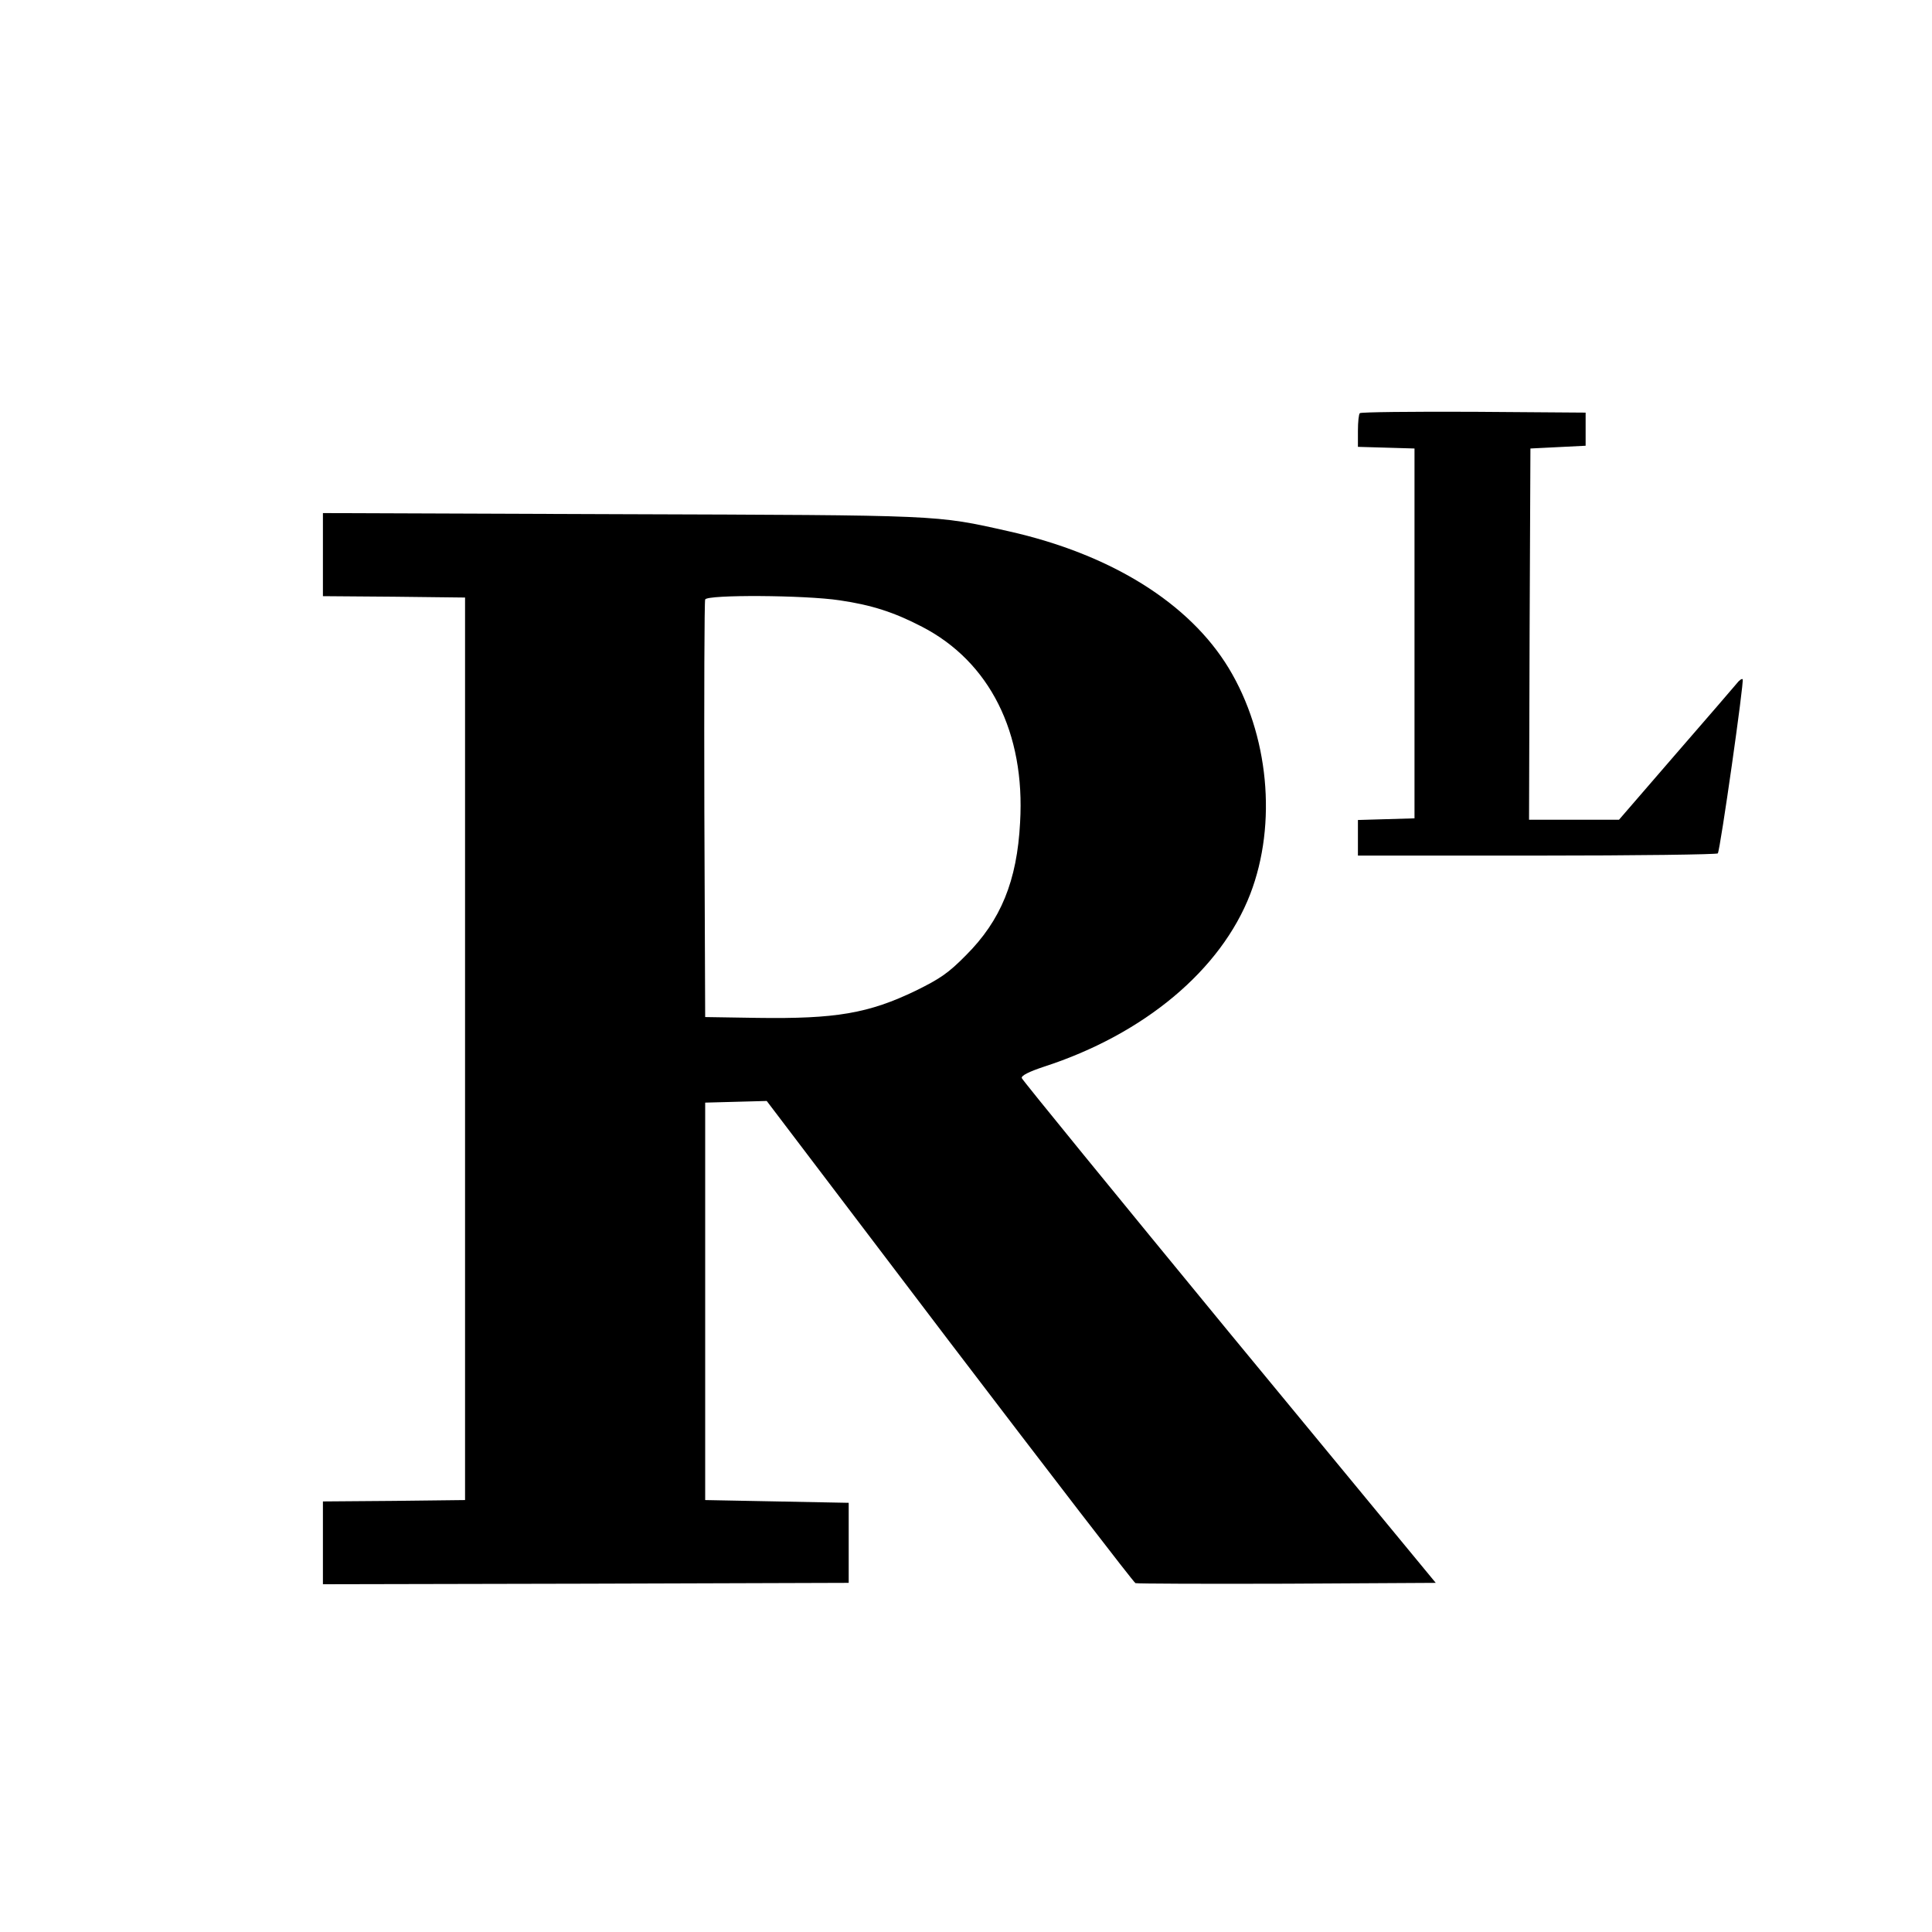
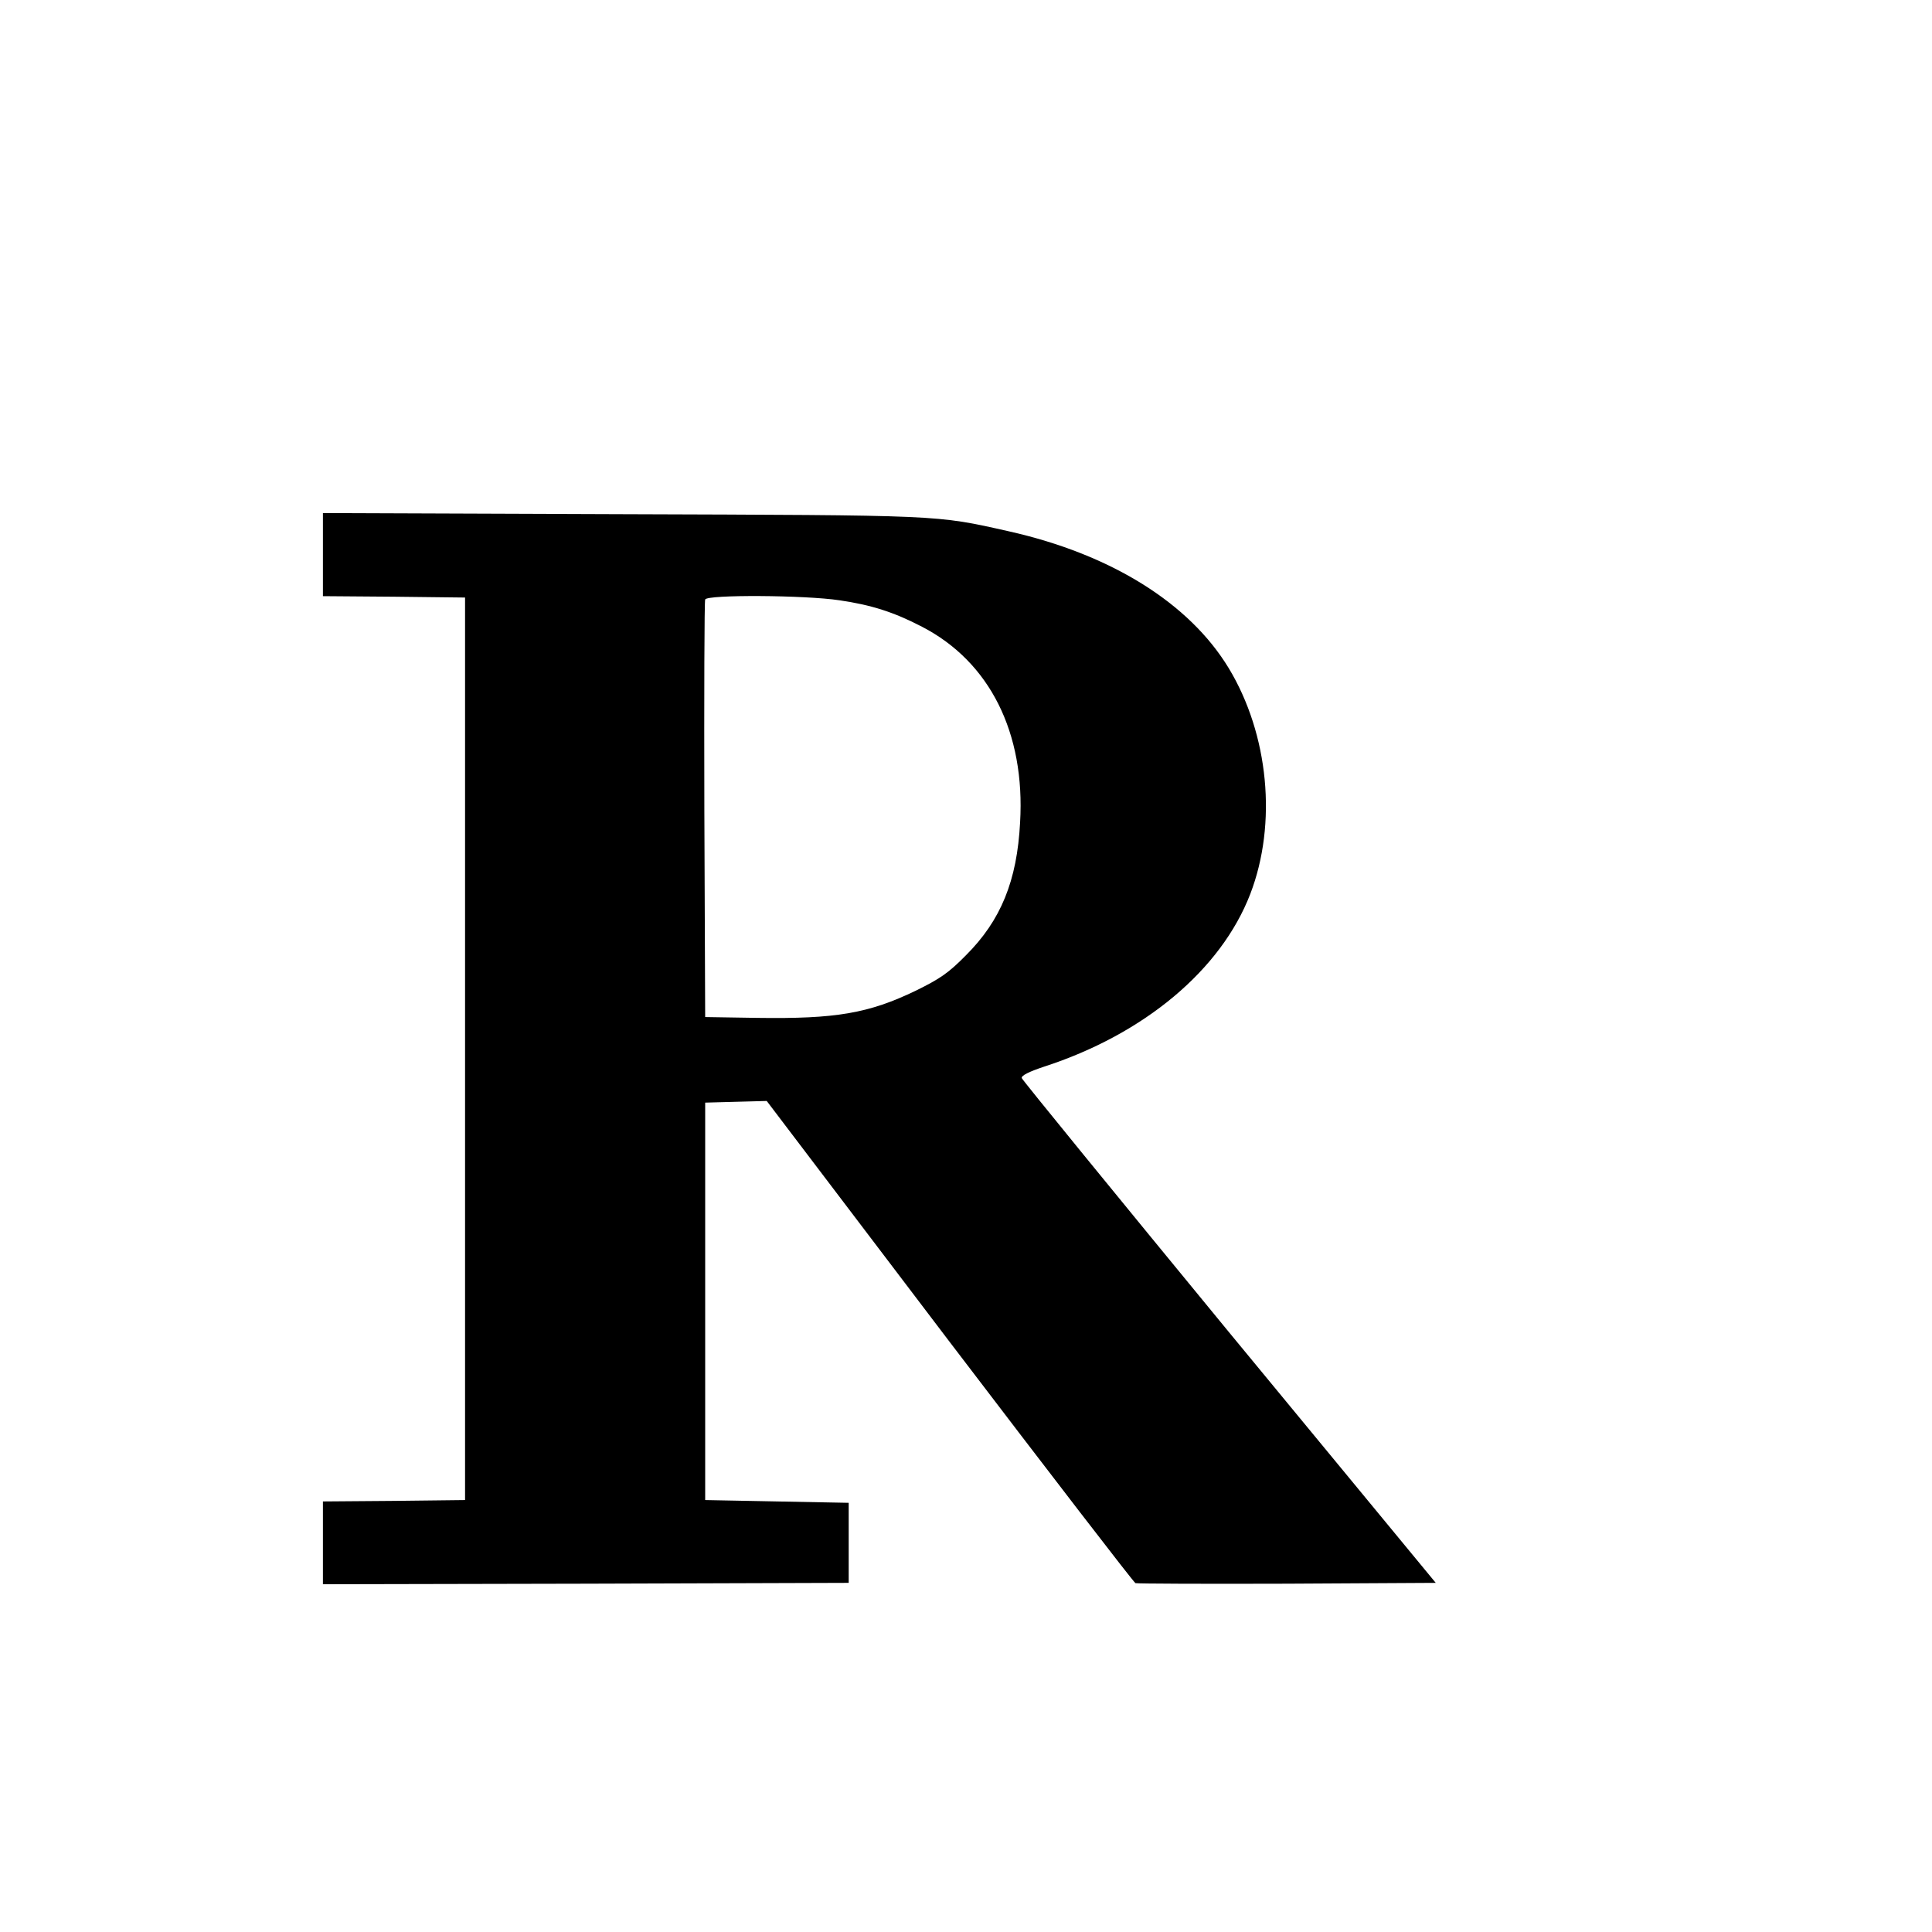
<svg xmlns="http://www.w3.org/2000/svg" version="1.0" width="700pt" height="700pt" viewBox="0 0 700 700" preserveAspectRatio="xMidYMid meet">
  <g transform="translate(0,700) scale(0.1,-0.1)" fill="#000000" stroke="none">
-     <path d="M4927 5503 c-4 -3 -7 -32 -7 -64 l0 -58 103 -3 102 -3 0 -670 0 -670 -102 -3 -103 -3 0 -64 0 -65 649 0 c358 0 652 4 655 8 9 14 96 625 90 631 -3 3 -13 -4 -22 -16 -9 -11 -109 -127 -222 -257 l-204 -236 -163 0 -163 0 2 673 3 672 100 5 100 5 0 60 0 60 -406 3 c-223 1 -408 -1 -412 -5z" />
    <path d="M1170 4991 l0 -151 258 -2 257 -3 0 -1635 0 -1635 -257 -3 -258 -2 0 -150 0 -150 953 2 952 3 0 145 0 145 -260 5 -260 5 0 720 0 720 111 3 112 3 662 -872 c365 -479 668 -873 674 -875 6 -2 253 -3 549 -2 l539 3 -749 908 c-411 500 -749 914 -751 921 -2 9 26 23 80 41 364 118 642 351 748 626 98 255 67 578 -78 818 -143 236 -427 413 -797 496 -267 60 -237 58 -1407 62 l-1078 4 0 -150z m1872 -166 c116 -17 197 -43 299 -96 245 -127 374 -384 355 -709 -11 -212 -70 -355 -196 -481 -64 -65 -94 -85 -181 -128 -172 -83 -291 -103 -574 -99 l-190 3 -3 750 c-1 413 0 756 3 763 7 18 361 16 487 -3z" />
  </g>
</svg>